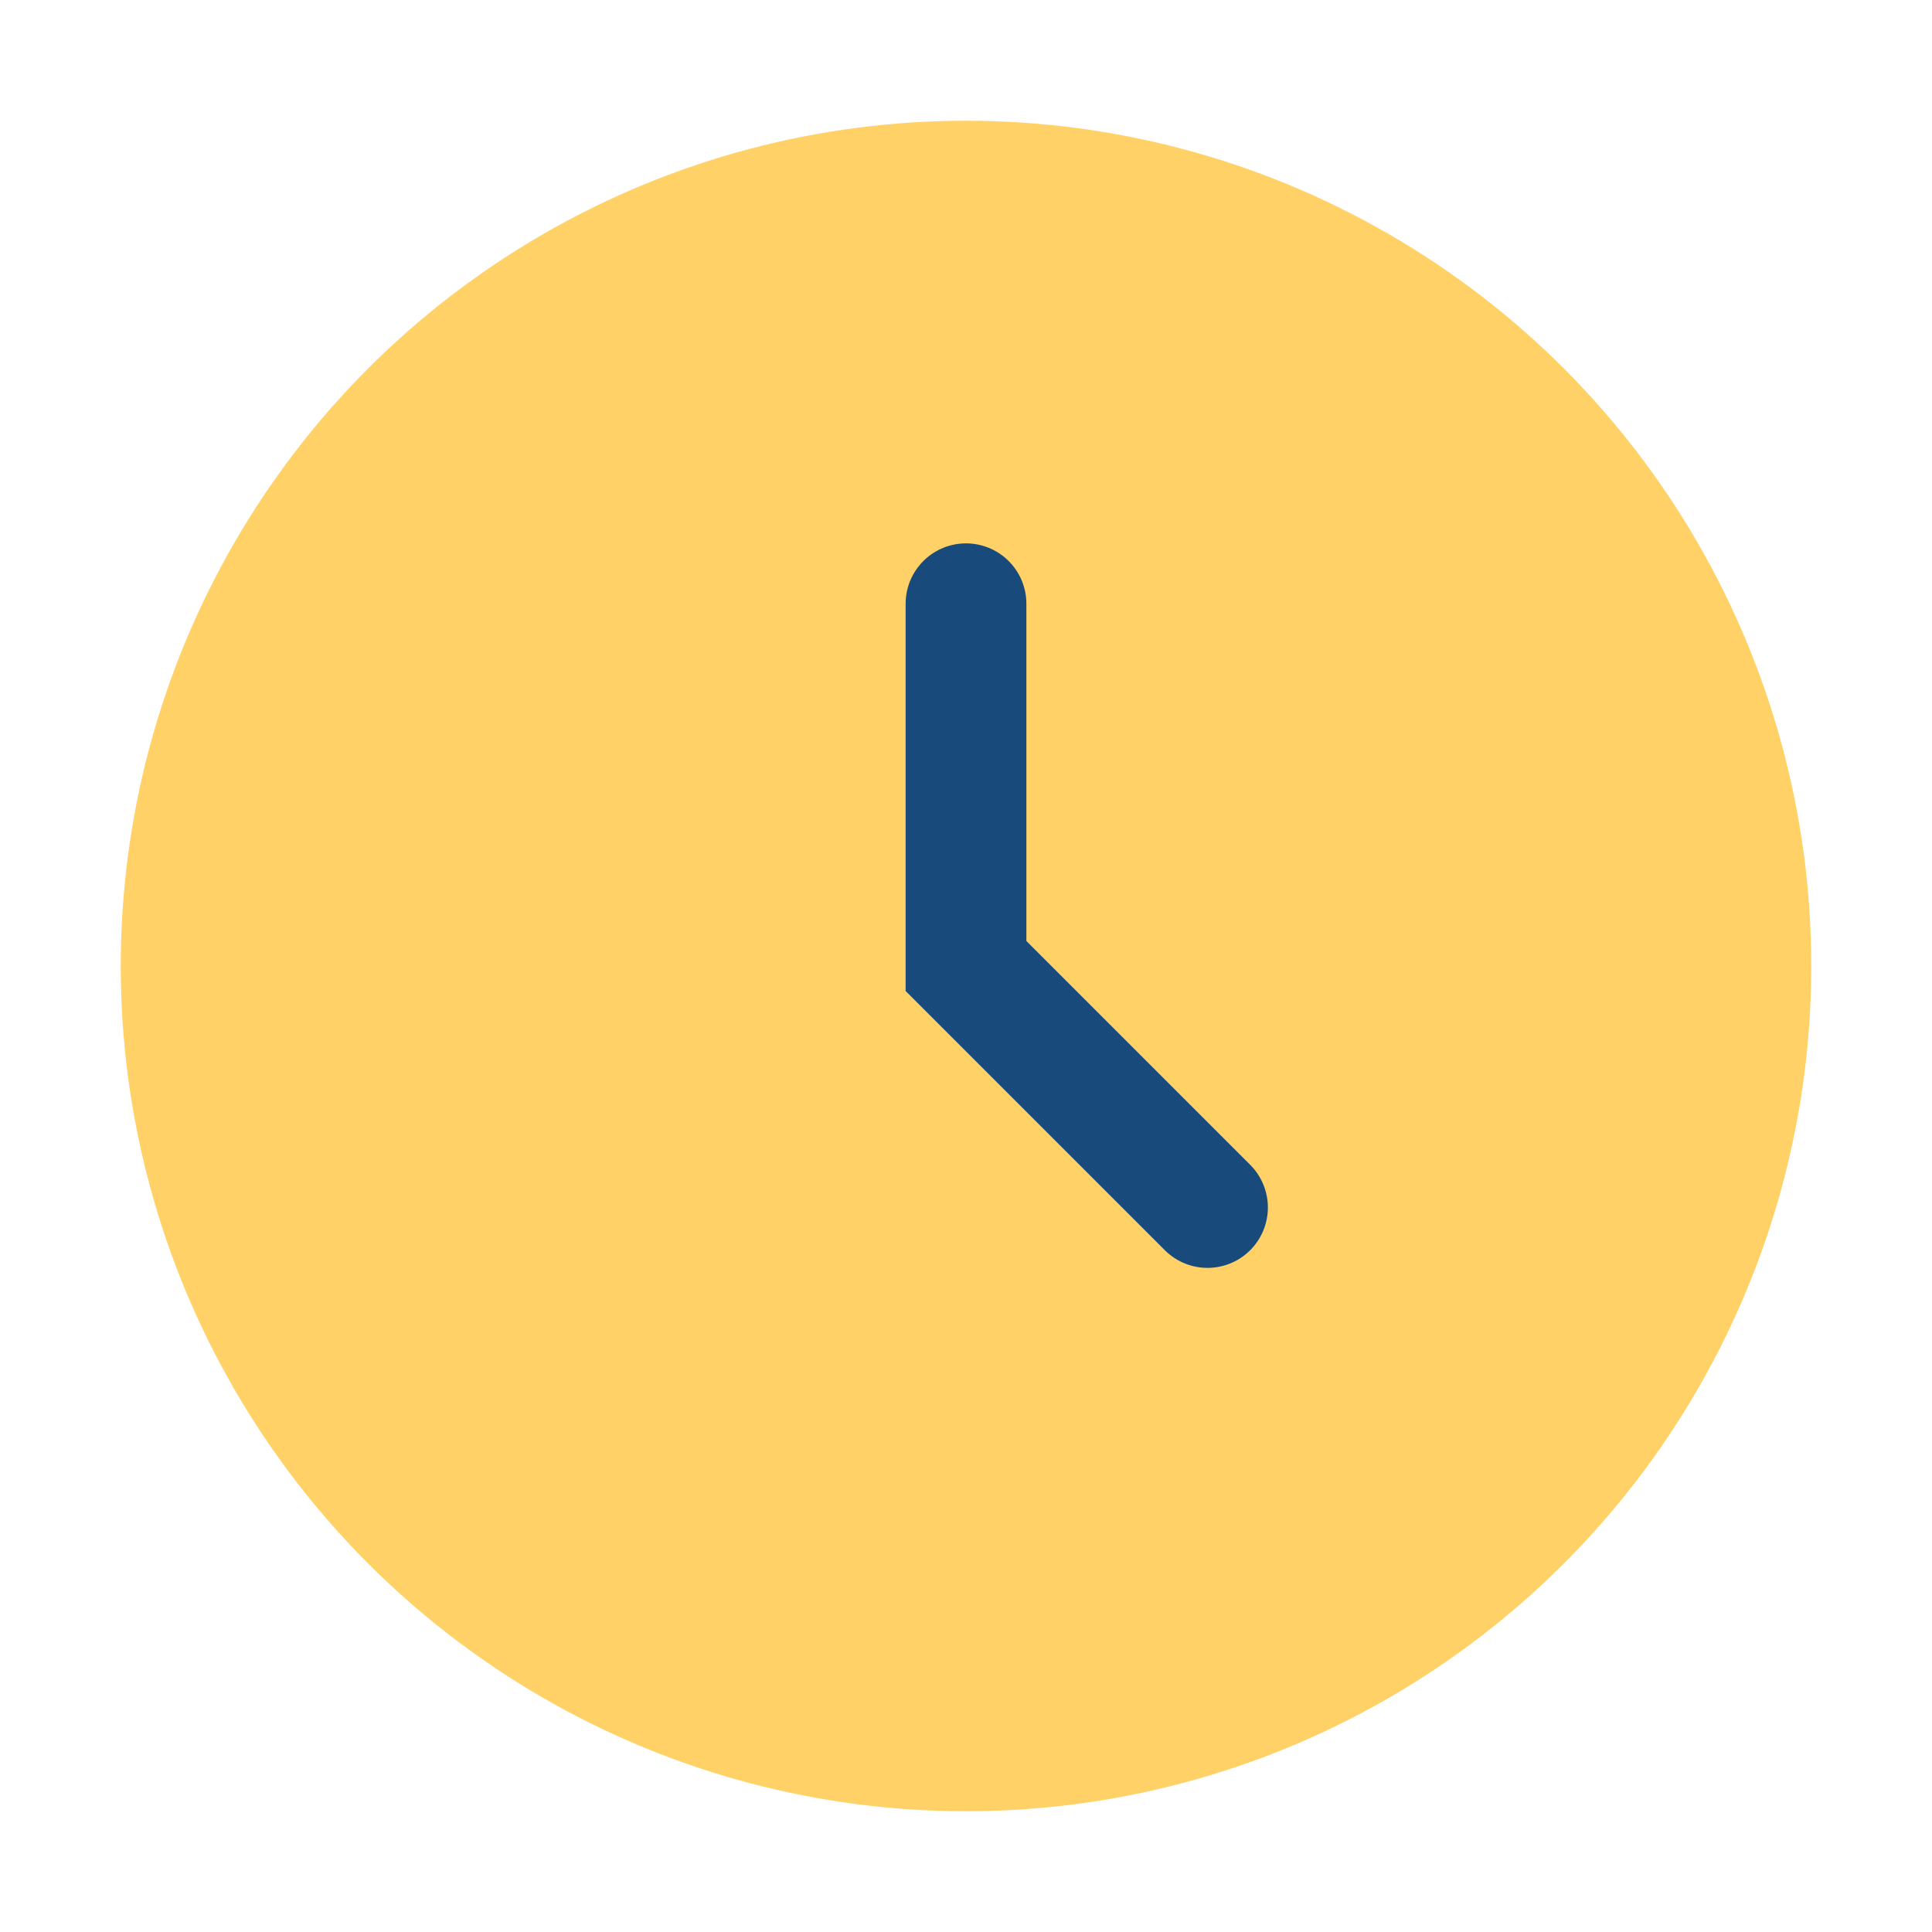
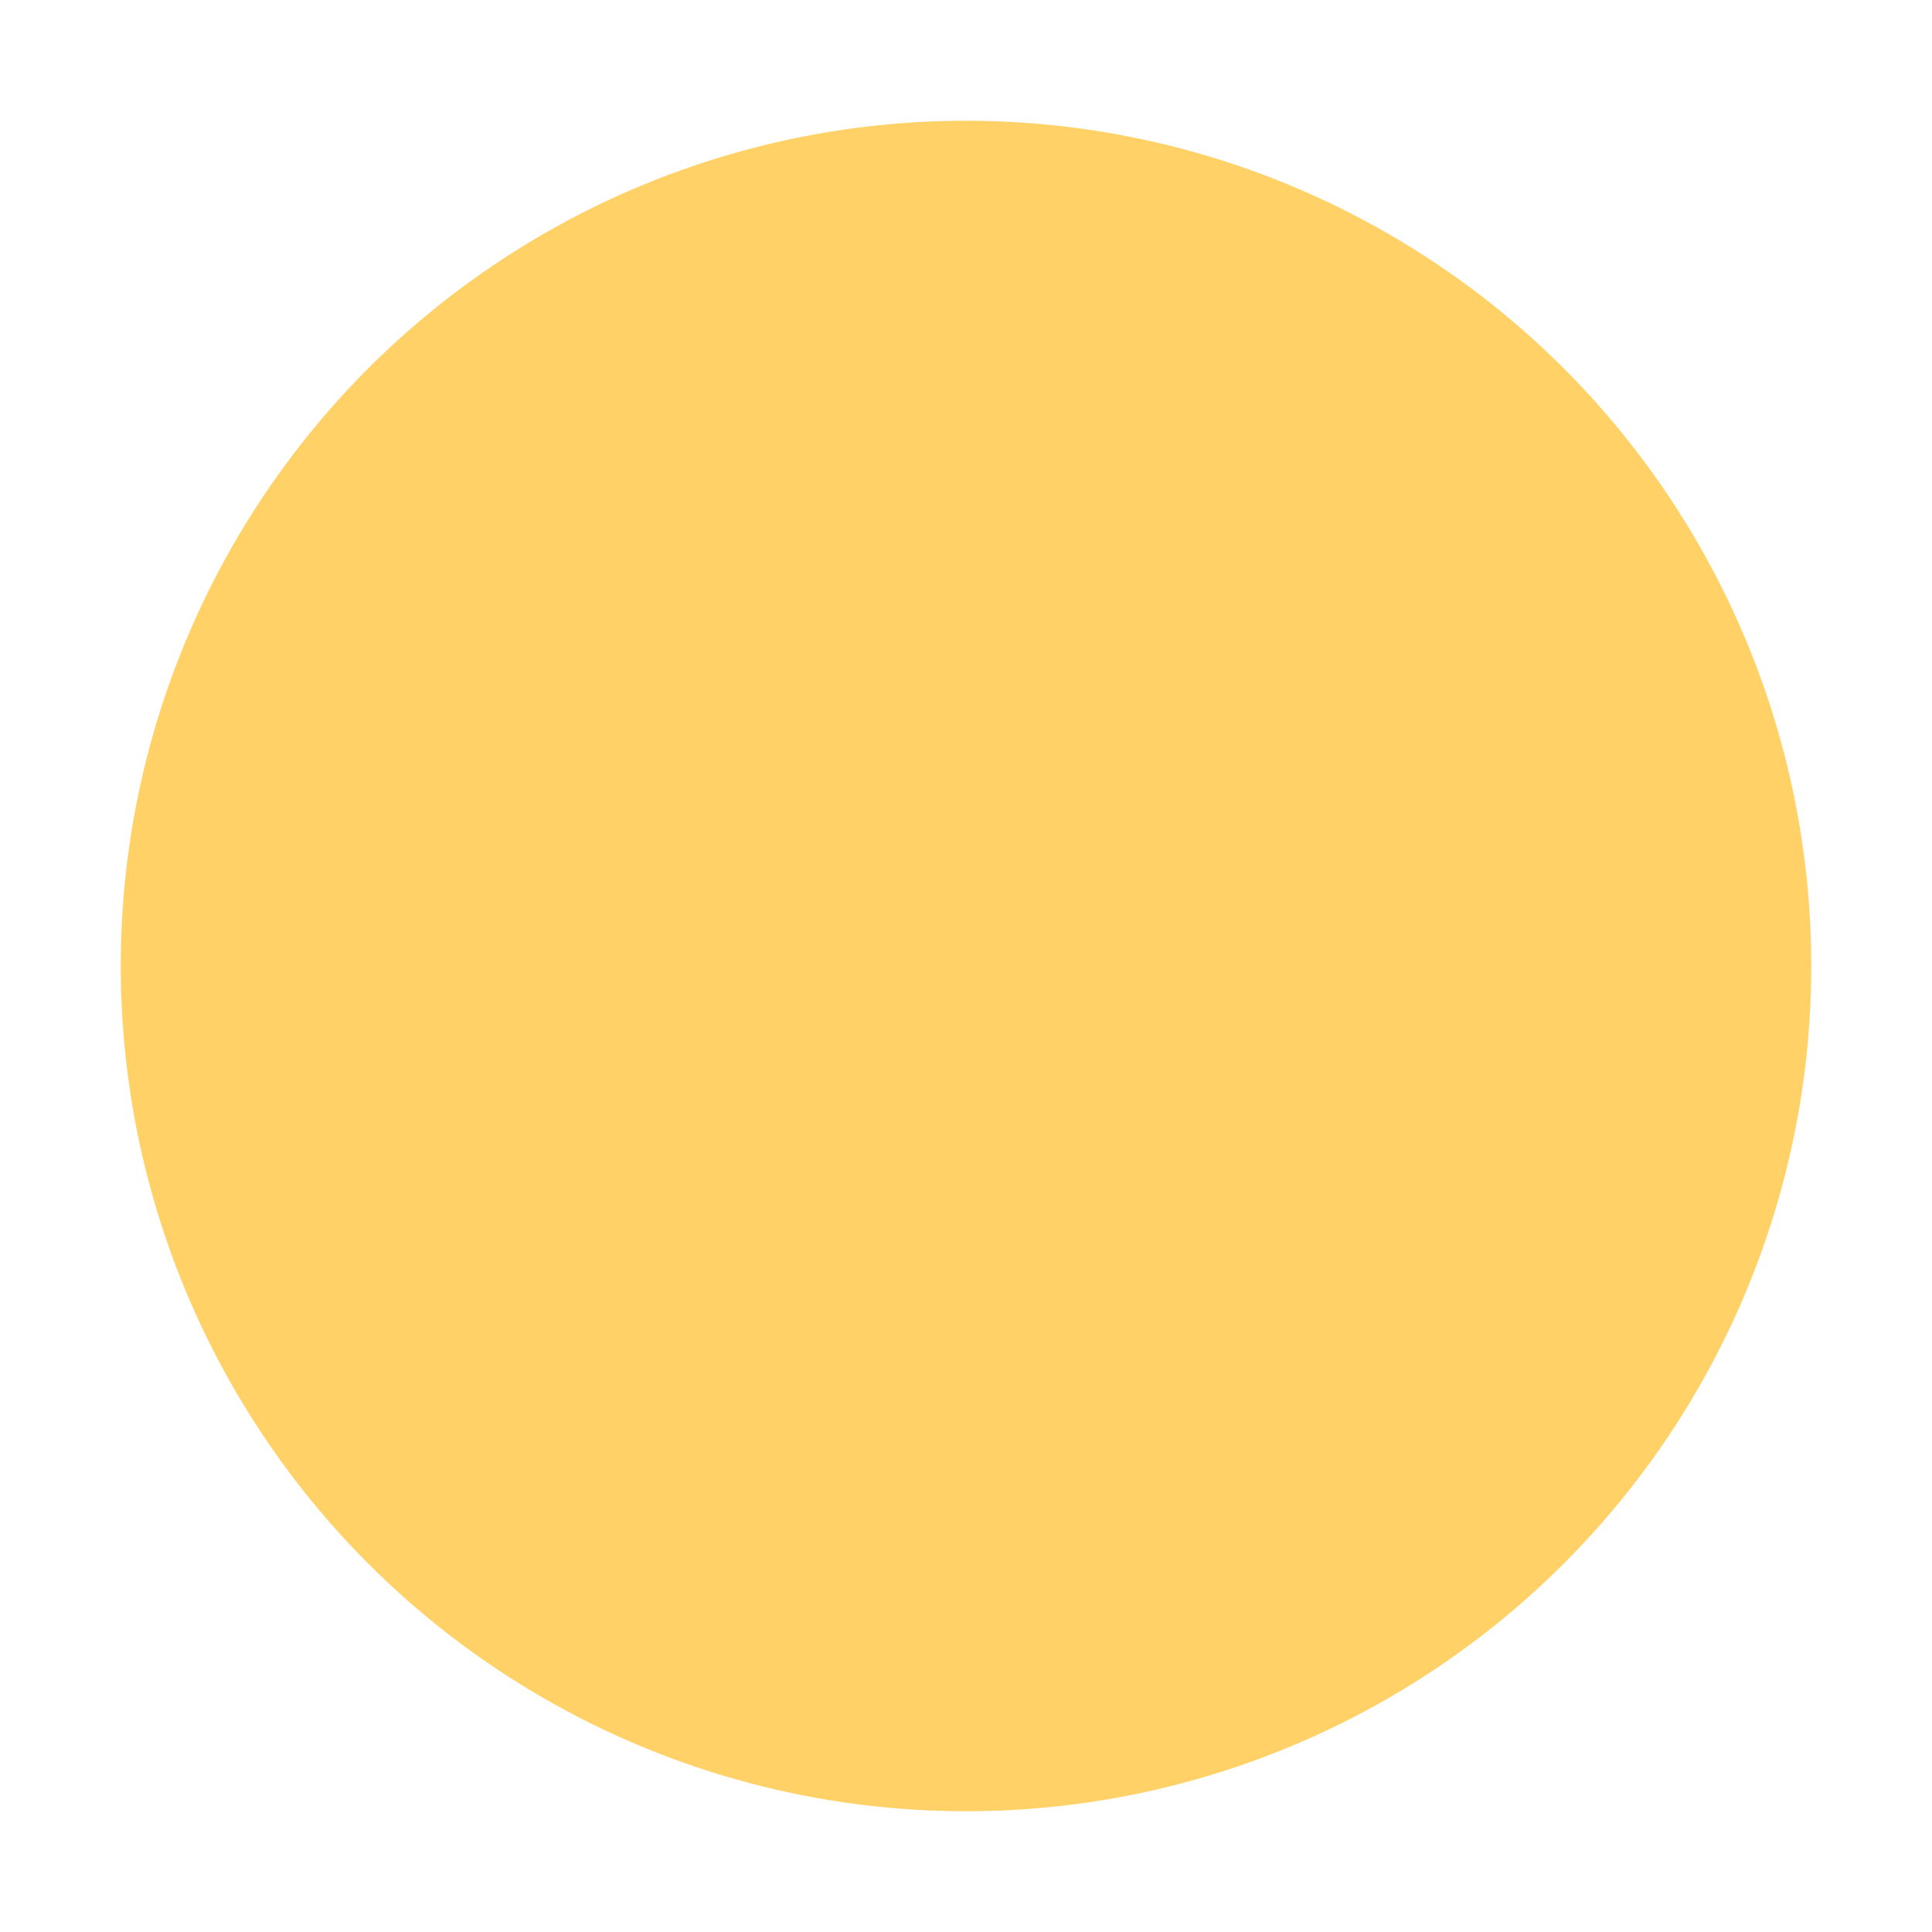
<svg xmlns="http://www.w3.org/2000/svg" width="32" height="32" viewBox="0 0 32 32">
  <circle cx="16" cy="16" r="14" fill="#FFD166" />
-   <path d="M16 10v6l4 4" fill="none" stroke="#184A7C" stroke-width="2" stroke-linecap="round" />
</svg>